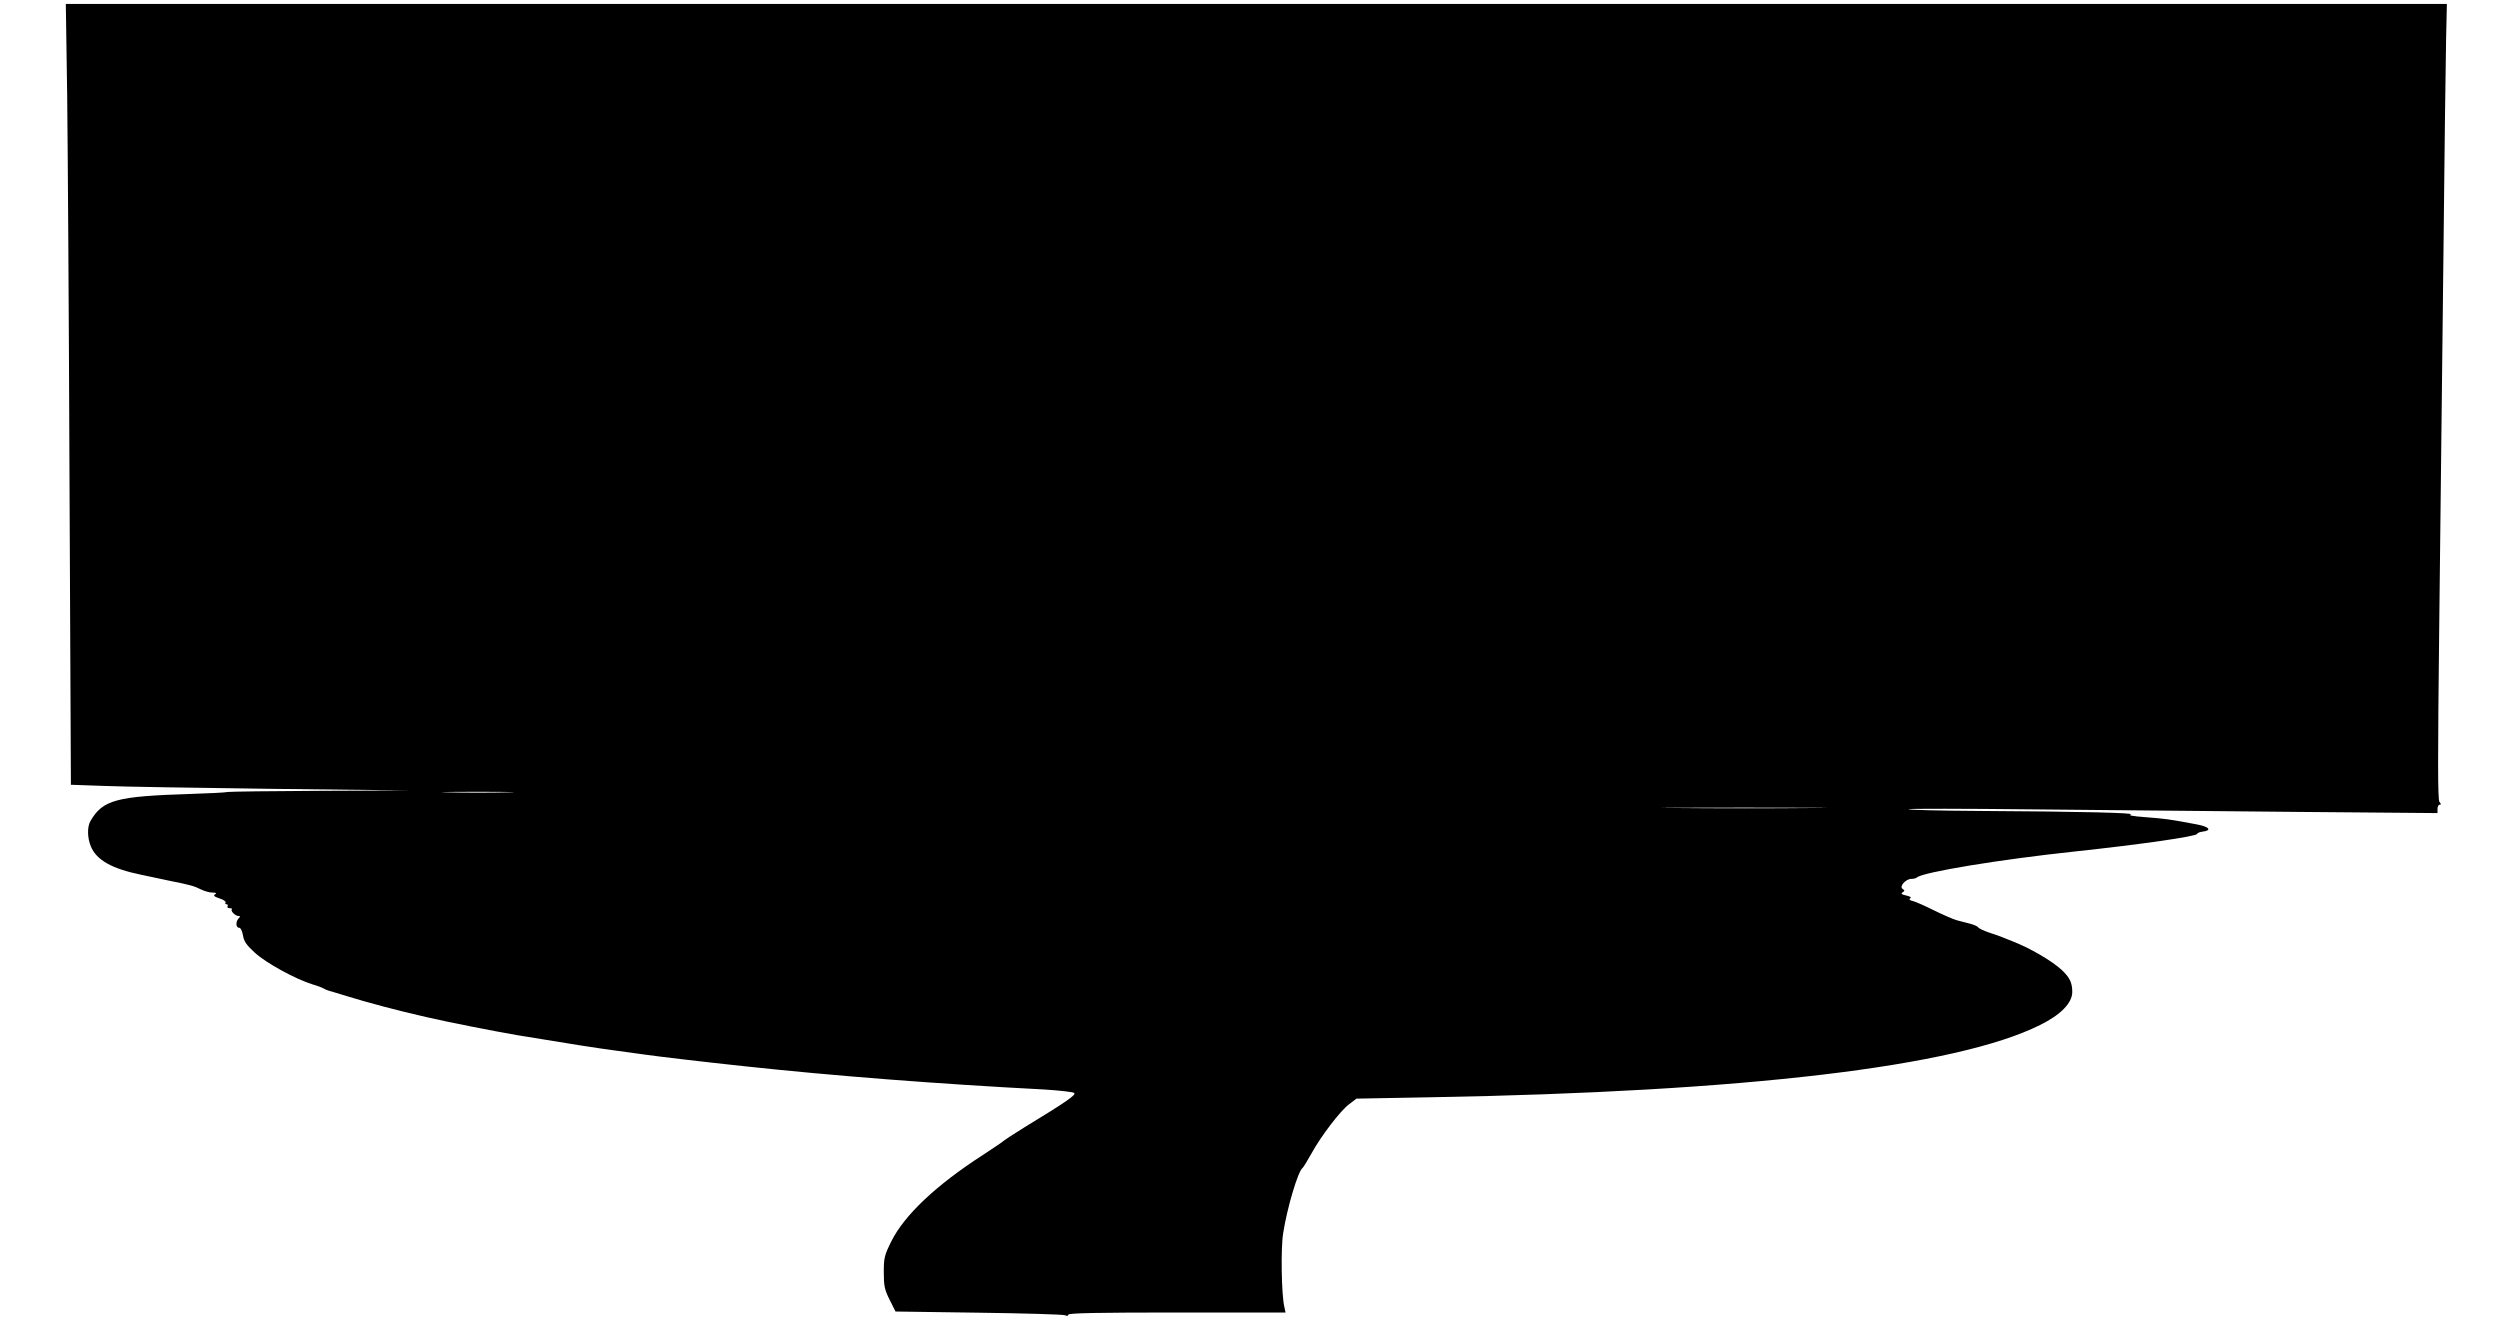
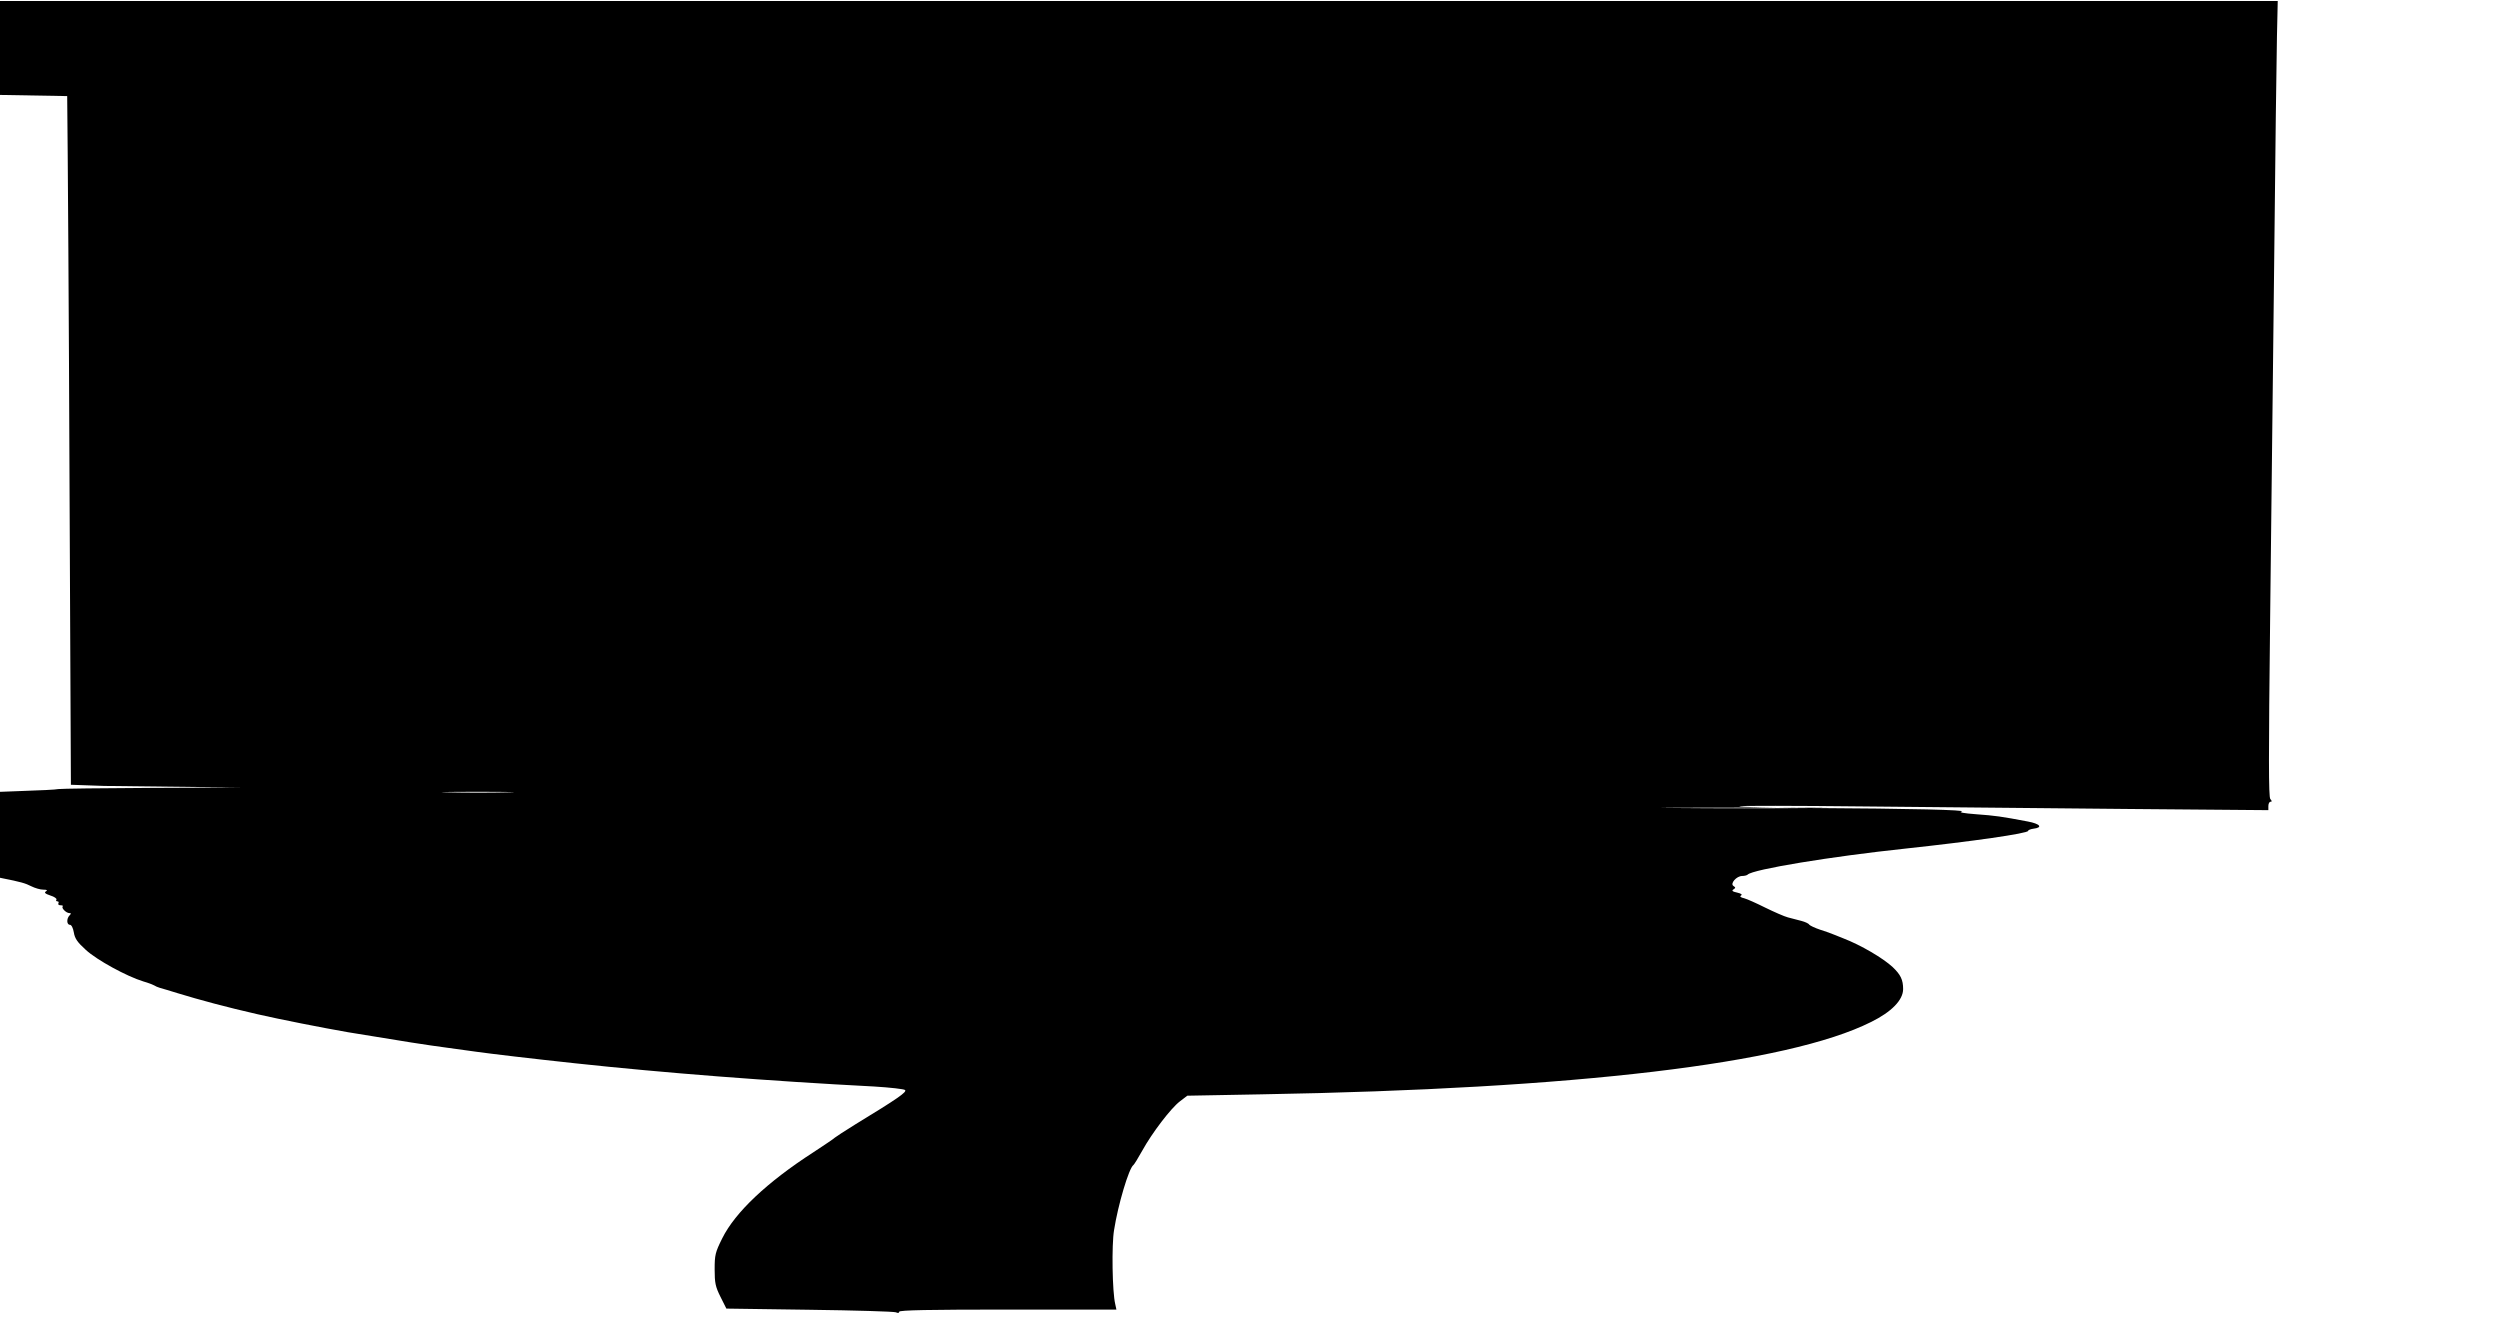
<svg xmlns="http://www.w3.org/2000/svg" version="1.0" width="1280pt" height="684pt" viewBox="0 0 1280 684" preserveAspectRatio="xMidYMid meet">
  <g transform="translate(0,684) scale(0.1,-0.1)" fill="#000000" stroke="none">
-     <path d="M344 6348 c3 -260 9 -1160 12 -1999 l7 -1527 171 -6 c94 -4 484 -10 866 -15 l695 -8 -455 -2 c-250 -1 -464 -4 -475 -6 -11 -3 -96 -7 -190 -10 -380 -12 -449 -30 -512 -139 -17 -29 -16 -86 2 -129 29 -71 108 -115 259 -146 50 -11 116 -24 146 -31 106 -21 125 -27 157 -43 18 -9 45 -17 60 -17 20 0 24 -3 14 -9 -10 -6 -4 -12 23 -21 20 -6 34 -16 31 -21 -4 -5 -1 -9 5 -9 6 0 8 -4 5 -10 -3 -6 2 -10 11 -10 10 0 15 -3 11 -6 -8 -8 18 -34 34 -34 10 0 10 -3 1 -12 -16 -16 -15 -48 2 -48 8 0 16 -16 20 -39 5 -31 18 -50 61 -89 56 -52 210 -136 295 -162 25 -7 50 -17 55 -20 6 -4 19 -10 30 -13 11 -3 52 -15 90 -27 111 -34 252 -72 410 -108 113 -26 336 -70 463 -92 297 -49 399 -65 512 -80 47 -6 112 -15 145 -20 71 -10 281 -35 505 -59 454 -49 993 -91 1533 -119 81 -5 152 -13 157 -18 10 -10 -35 -42 -255 -176 -55 -34 -102 -65 -105 -68 -3 -4 -52 -37 -110 -75 -237 -153 -400 -307 -466 -440 -36 -72 -39 -86 -39 -159 0 -70 4 -89 30 -141 l30 -60 425 -6 c234 -3 433 -9 443 -13 10 -5 17 -4 17 3 0 8 156 11 556 11 l556 0 -6 28 c-15 61 -19 303 -6 379 20 129 76 317 99 333 4 3 24 35 45 73 50 91 147 218 193 253 l38 29 380 7 c1610 28 2695 157 3120 370 106 52 165 113 165 169 0 48 -13 74 -54 113 -50 46 -162 112 -253 147 -13 5 -33 13 -45 18 -13 6 -45 17 -73 26 -27 9 -52 21 -56 26 -3 6 -21 14 -40 19 -19 5 -50 13 -69 18 -19 5 -71 28 -116 50 -44 22 -93 44 -108 48 -18 4 -24 9 -16 14 8 5 1 10 -20 15 -24 5 -29 10 -19 16 12 8 12 10 0 18 -18 12 16 51 45 51 11 0 24 3 28 7 27 27 429 93 806 133 344 37 630 78 630 91 0 4 12 9 27 11 50 6 35 25 -29 37 -137 26 -167 30 -263 37 -67 5 -92 10 -75 14 28 8 -246 15 -779 18 -195 1 -357 5 -360 9 -3 3 284 3 639 -1 355 -3 966 -9 1358 -13 l712 -6 0 21 c0 12 5 22 11 22 8 0 8 4 -1 14 -9 12 -9 215 -1 913 6 494 15 1328 21 1853 5 525 12 1037 14 1138 l4 182 -6095 0 -6096 0 7 -472z m2254 -3565 c-81 -2 -216 -2 -300 0 -84 1 -18 3 147 3 165 0 234 -2 153 -3z m6675 -80 c-189 -2 -497 -2 -685 0 -189 1 -35 2 342 2 377 0 531 -1 343 -2z" />
+     <path d="M344 6348 c3 -260 9 -1160 12 -1999 l7 -1527 171 -6 l695 -8 -455 -2 c-250 -1 -464 -4 -475 -6 -11 -3 -96 -7 -190 -10 -380 -12 -449 -30 -512 -139 -17 -29 -16 -86 2 -129 29 -71 108 -115 259 -146 50 -11 116 -24 146 -31 106 -21 125 -27 157 -43 18 -9 45 -17 60 -17 20 0 24 -3 14 -9 -10 -6 -4 -12 23 -21 20 -6 34 -16 31 -21 -4 -5 -1 -9 5 -9 6 0 8 -4 5 -10 -3 -6 2 -10 11 -10 10 0 15 -3 11 -6 -8 -8 18 -34 34 -34 10 0 10 -3 1 -12 -16 -16 -15 -48 2 -48 8 0 16 -16 20 -39 5 -31 18 -50 61 -89 56 -52 210 -136 295 -162 25 -7 50 -17 55 -20 6 -4 19 -10 30 -13 11 -3 52 -15 90 -27 111 -34 252 -72 410 -108 113 -26 336 -70 463 -92 297 -49 399 -65 512 -80 47 -6 112 -15 145 -20 71 -10 281 -35 505 -59 454 -49 993 -91 1533 -119 81 -5 152 -13 157 -18 10 -10 -35 -42 -255 -176 -55 -34 -102 -65 -105 -68 -3 -4 -52 -37 -110 -75 -237 -153 -400 -307 -466 -440 -36 -72 -39 -86 -39 -159 0 -70 4 -89 30 -141 l30 -60 425 -6 c234 -3 433 -9 443 -13 10 -5 17 -4 17 3 0 8 156 11 556 11 l556 0 -6 28 c-15 61 -19 303 -6 379 20 129 76 317 99 333 4 3 24 35 45 73 50 91 147 218 193 253 l38 29 380 7 c1610 28 2695 157 3120 370 106 52 165 113 165 169 0 48 -13 74 -54 113 -50 46 -162 112 -253 147 -13 5 -33 13 -45 18 -13 6 -45 17 -73 26 -27 9 -52 21 -56 26 -3 6 -21 14 -40 19 -19 5 -50 13 -69 18 -19 5 -71 28 -116 50 -44 22 -93 44 -108 48 -18 4 -24 9 -16 14 8 5 1 10 -20 15 -24 5 -29 10 -19 16 12 8 12 10 0 18 -18 12 16 51 45 51 11 0 24 3 28 7 27 27 429 93 806 133 344 37 630 78 630 91 0 4 12 9 27 11 50 6 35 25 -29 37 -137 26 -167 30 -263 37 -67 5 -92 10 -75 14 28 8 -246 15 -779 18 -195 1 -357 5 -360 9 -3 3 284 3 639 -1 355 -3 966 -9 1358 -13 l712 -6 0 21 c0 12 5 22 11 22 8 0 8 4 -1 14 -9 12 -9 215 -1 913 6 494 15 1328 21 1853 5 525 12 1037 14 1138 l4 182 -6095 0 -6096 0 7 -472z m2254 -3565 c-81 -2 -216 -2 -300 0 -84 1 -18 3 147 3 165 0 234 -2 153 -3z m6675 -80 c-189 -2 -497 -2 -685 0 -189 1 -35 2 342 2 377 0 531 -1 343 -2z" />
  </g>
</svg>